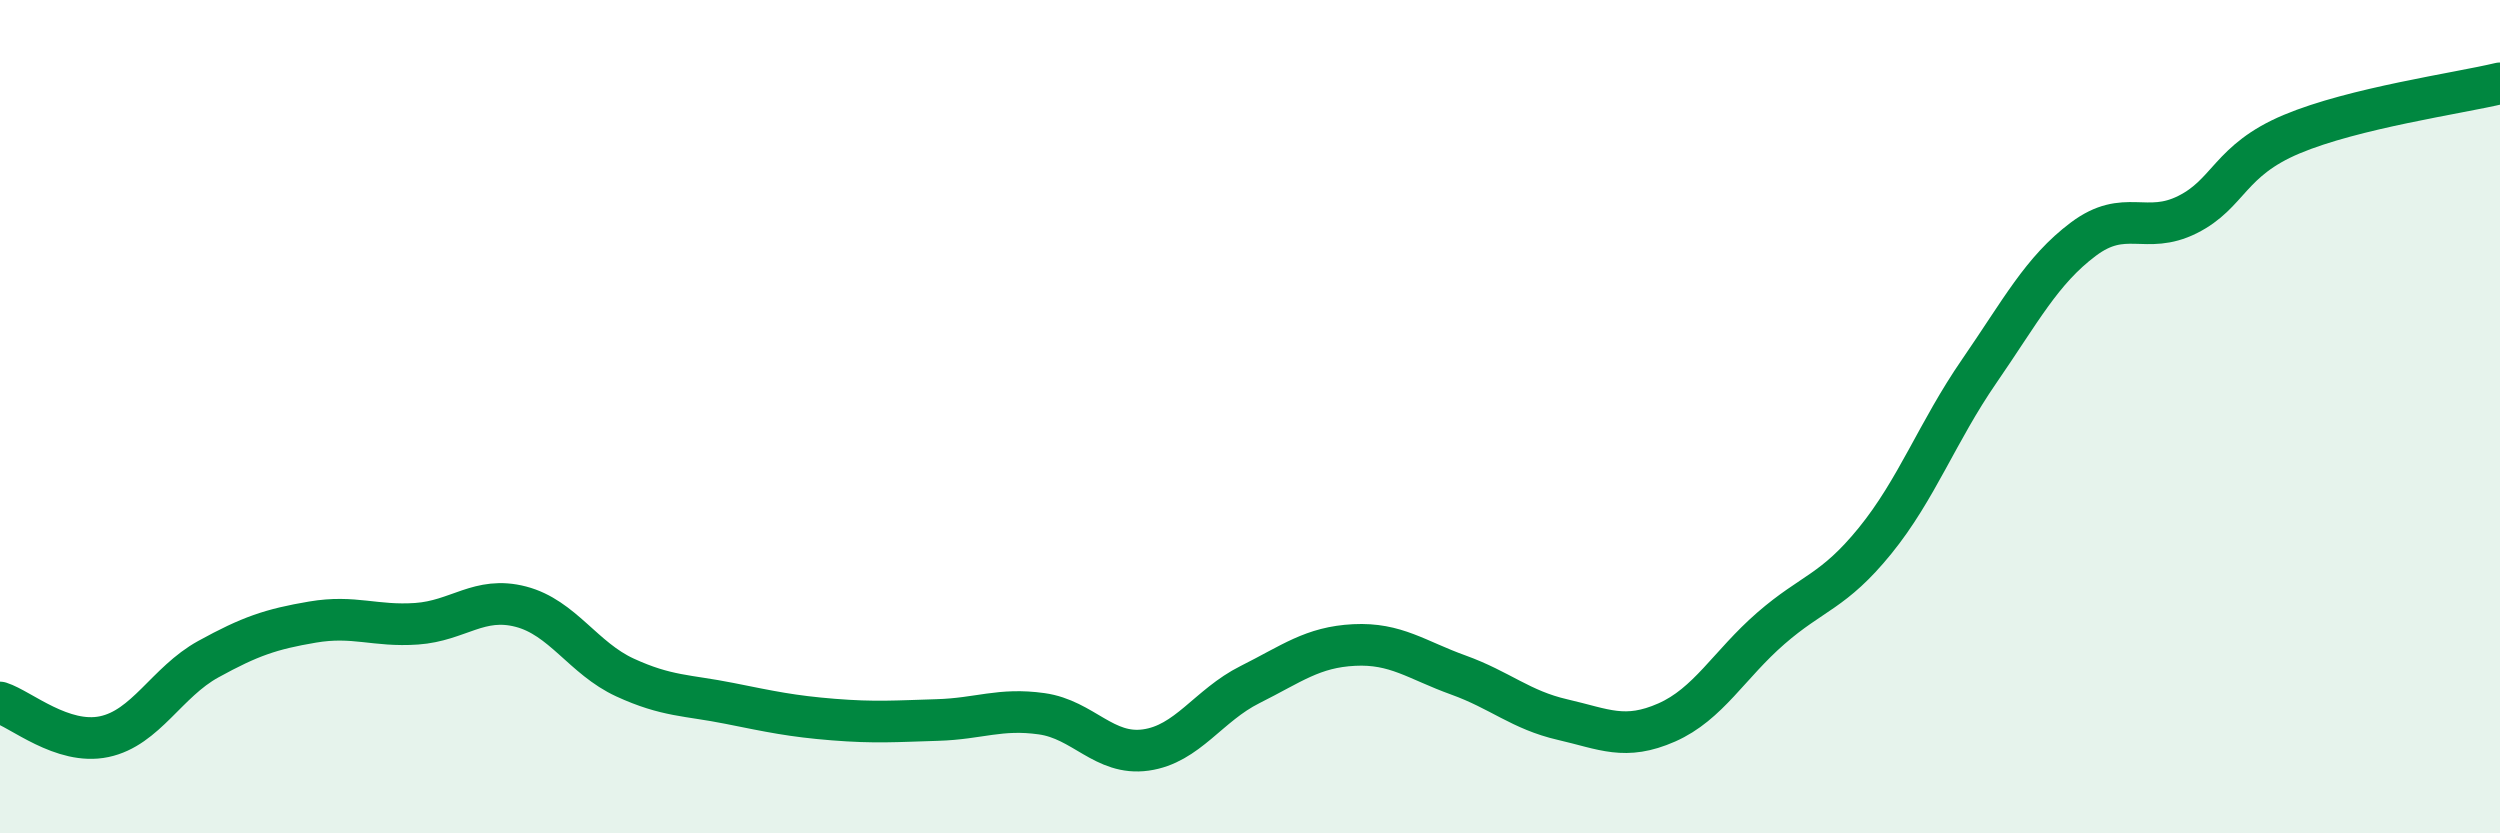
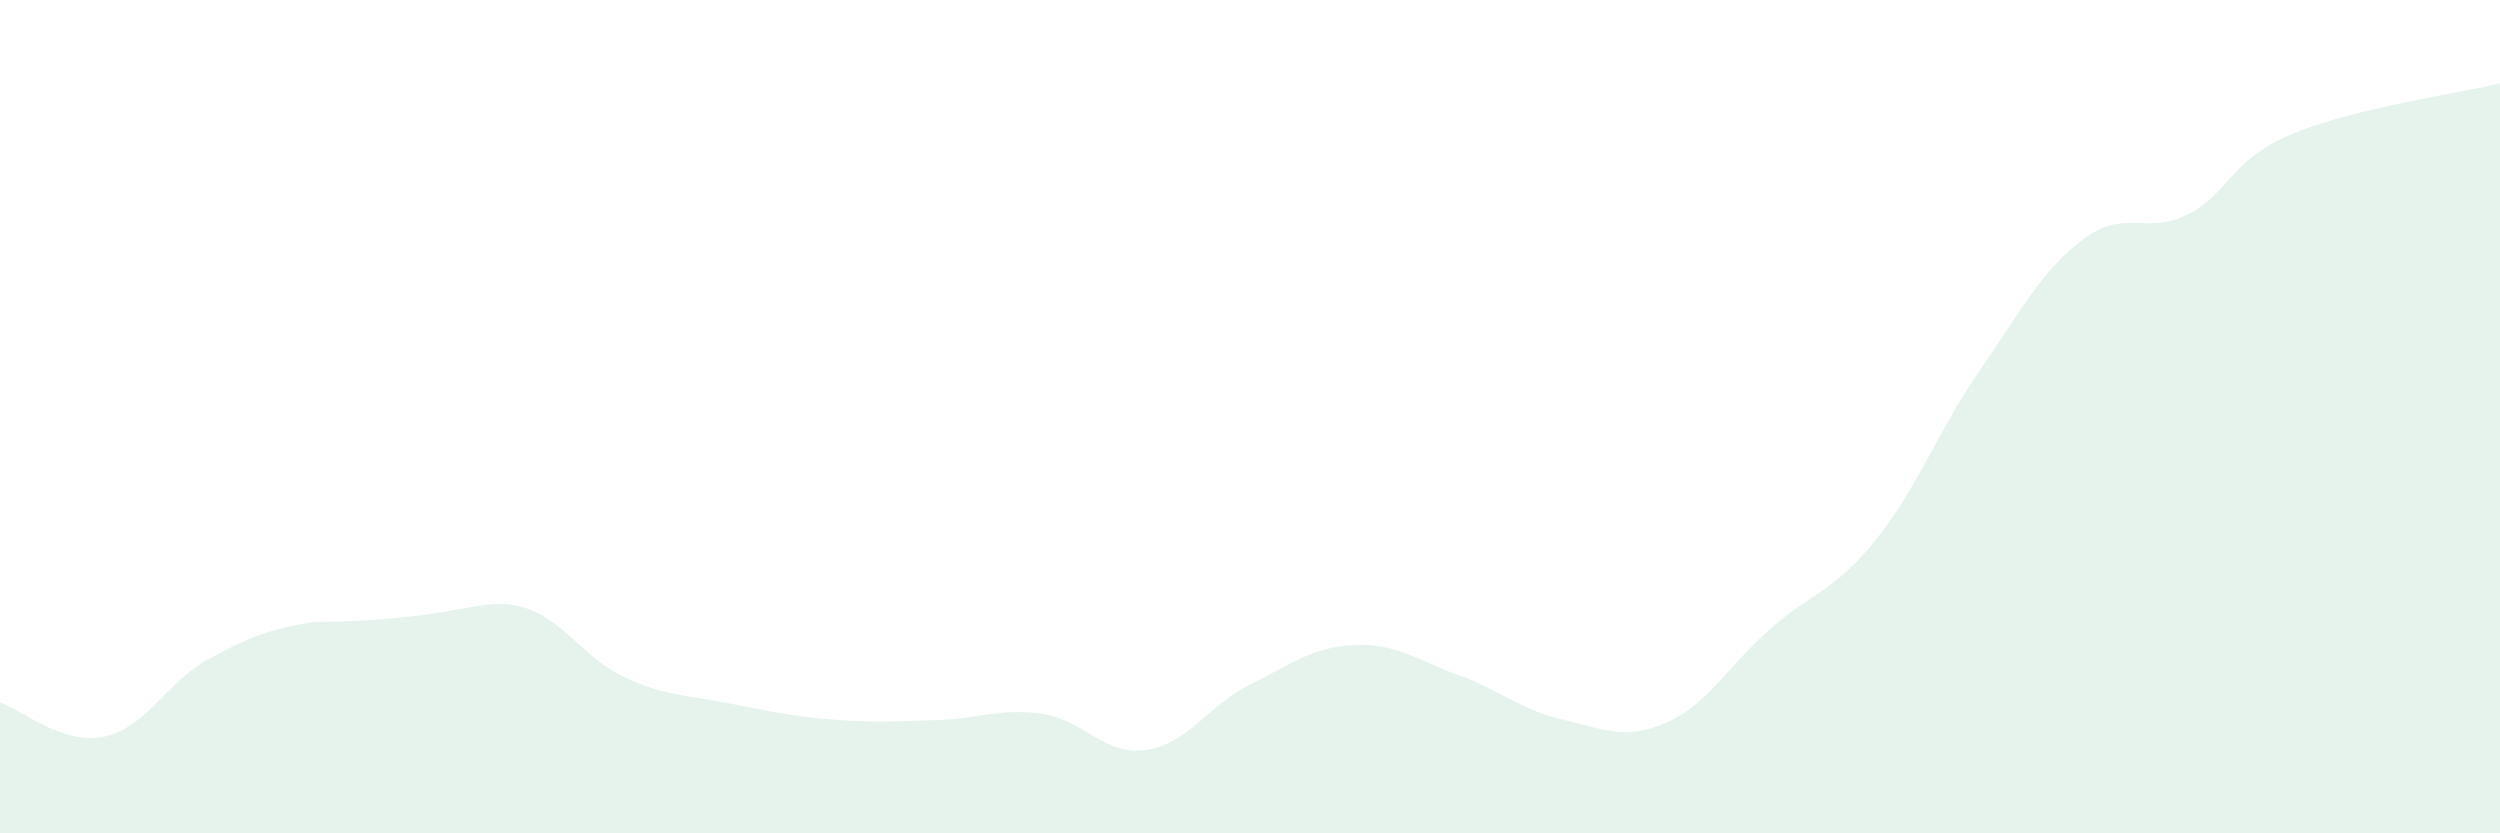
<svg xmlns="http://www.w3.org/2000/svg" width="60" height="20" viewBox="0 0 60 20">
-   <path d="M 0,16.86 C 0.5,17.02 1.5,17.89 2.5,17.68 C 3.5,17.47 4,16.37 5,15.82 C 6,15.27 6.5,15.1 7.5,14.93 C 8.5,14.76 9,15.04 10,14.97 C 11,14.9 11.5,14.3 12.5,14.56 C 13.5,14.82 14,15.8 15,16.26 C 16,16.72 16.5,16.68 17.5,16.88 C 18.5,17.08 19,17.19 20,17.27 C 21,17.35 21.5,17.31 22.5,17.28 C 23.5,17.25 24,16.99 25,17.13 C 26,17.27 26.5,18.14 27.5,18 C 28.5,17.86 29,16.93 30,16.43 C 31,15.93 31.5,15.53 32.5,15.48 C 33.5,15.43 34,15.84 35,16.2 C 36,16.56 36.5,17.04 37.5,17.27 C 38.5,17.5 39,17.78 40,17.34 C 41,16.9 41.5,15.95 42.5,15.08 C 43.5,14.21 44,14.21 45,12.98 C 46,11.75 46.5,10.36 47.5,8.91 C 48.5,7.46 49,6.49 50,5.74 C 51,4.99 51.5,5.65 52.5,5.15 C 53.5,4.65 53.5,3.85 55,3.22 C 56.5,2.59 59,2.24 60,2L60 20L0 20Z" fill="#008740" opacity="0.1" stroke-linecap="round" stroke-linejoin="round" />
-   <path d="M 0,16.86 C 0.5,17.02 1.5,17.89 2.5,17.68 C 3.5,17.47 4,16.37 5,15.82 C 6,15.27 6.5,15.1 7.5,14.93 C 8.5,14.76 9,15.04 10,14.97 C 11,14.9 11.5,14.3 12.5,14.56 C 13.5,14.82 14,15.8 15,16.26 C 16,16.72 16.5,16.68 17.5,16.88 C 18.5,17.08 19,17.19 20,17.27 C 21,17.35 21.5,17.31 22.5,17.28 C 23.5,17.25 24,16.99 25,17.13 C 26,17.27 26.5,18.14 27.5,18 C 28.5,17.86 29,16.93 30,16.43 C 31,15.93 31.5,15.53 32.5,15.48 C 33.5,15.43 34,15.84 35,16.2 C 36,16.56 36.5,17.04 37.5,17.27 C 38.5,17.5 39,17.78 40,17.34 C 41,16.9 41.5,15.95 42.5,15.08 C 43.5,14.21 44,14.21 45,12.98 C 46,11.75 46.5,10.36 47.5,8.91 C 48.5,7.46 49,6.49 50,5.74 C 51,4.99 51.5,5.65 52.5,5.15 C 53.5,4.65 53.5,3.85 55,3.22 C 56.5,2.59 59,2.24 60,2" stroke="#008740" stroke-width="1" fill="none" stroke-linecap="round" stroke-linejoin="round" />
+   <path d="M 0,16.86 C 0.5,17.02 1.5,17.89 2.5,17.68 C 3.5,17.47 4,16.37 5,15.82 C 6,15.27 6.5,15.1 7.5,14.93 C 11,14.9 11.5,14.3 12.5,14.56 C 13.5,14.82 14,15.8 15,16.26 C 16,16.72 16.5,16.68 17.5,16.88 C 18.5,17.08 19,17.19 20,17.27 C 21,17.35 21.5,17.31 22.5,17.28 C 23.5,17.25 24,16.99 25,17.13 C 26,17.27 26.5,18.14 27.5,18 C 28.5,17.86 29,16.93 30,16.43 C 31,15.93 31.5,15.53 32.5,15.48 C 33.5,15.43 34,15.84 35,16.2 C 36,16.56 36.5,17.04 37.5,17.27 C 38.5,17.5 39,17.78 40,17.34 C 41,16.9 41.5,15.95 42.5,15.08 C 43.5,14.21 44,14.21 45,12.98 C 46,11.75 46.5,10.36 47.5,8.91 C 48.5,7.46 49,6.49 50,5.74 C 51,4.99 51.5,5.65 52.5,5.15 C 53.5,4.65 53.5,3.85 55,3.22 C 56.5,2.59 59,2.24 60,2L60 20L0 20Z" fill="#008740" opacity="0.1" stroke-linecap="round" stroke-linejoin="round" />
</svg>